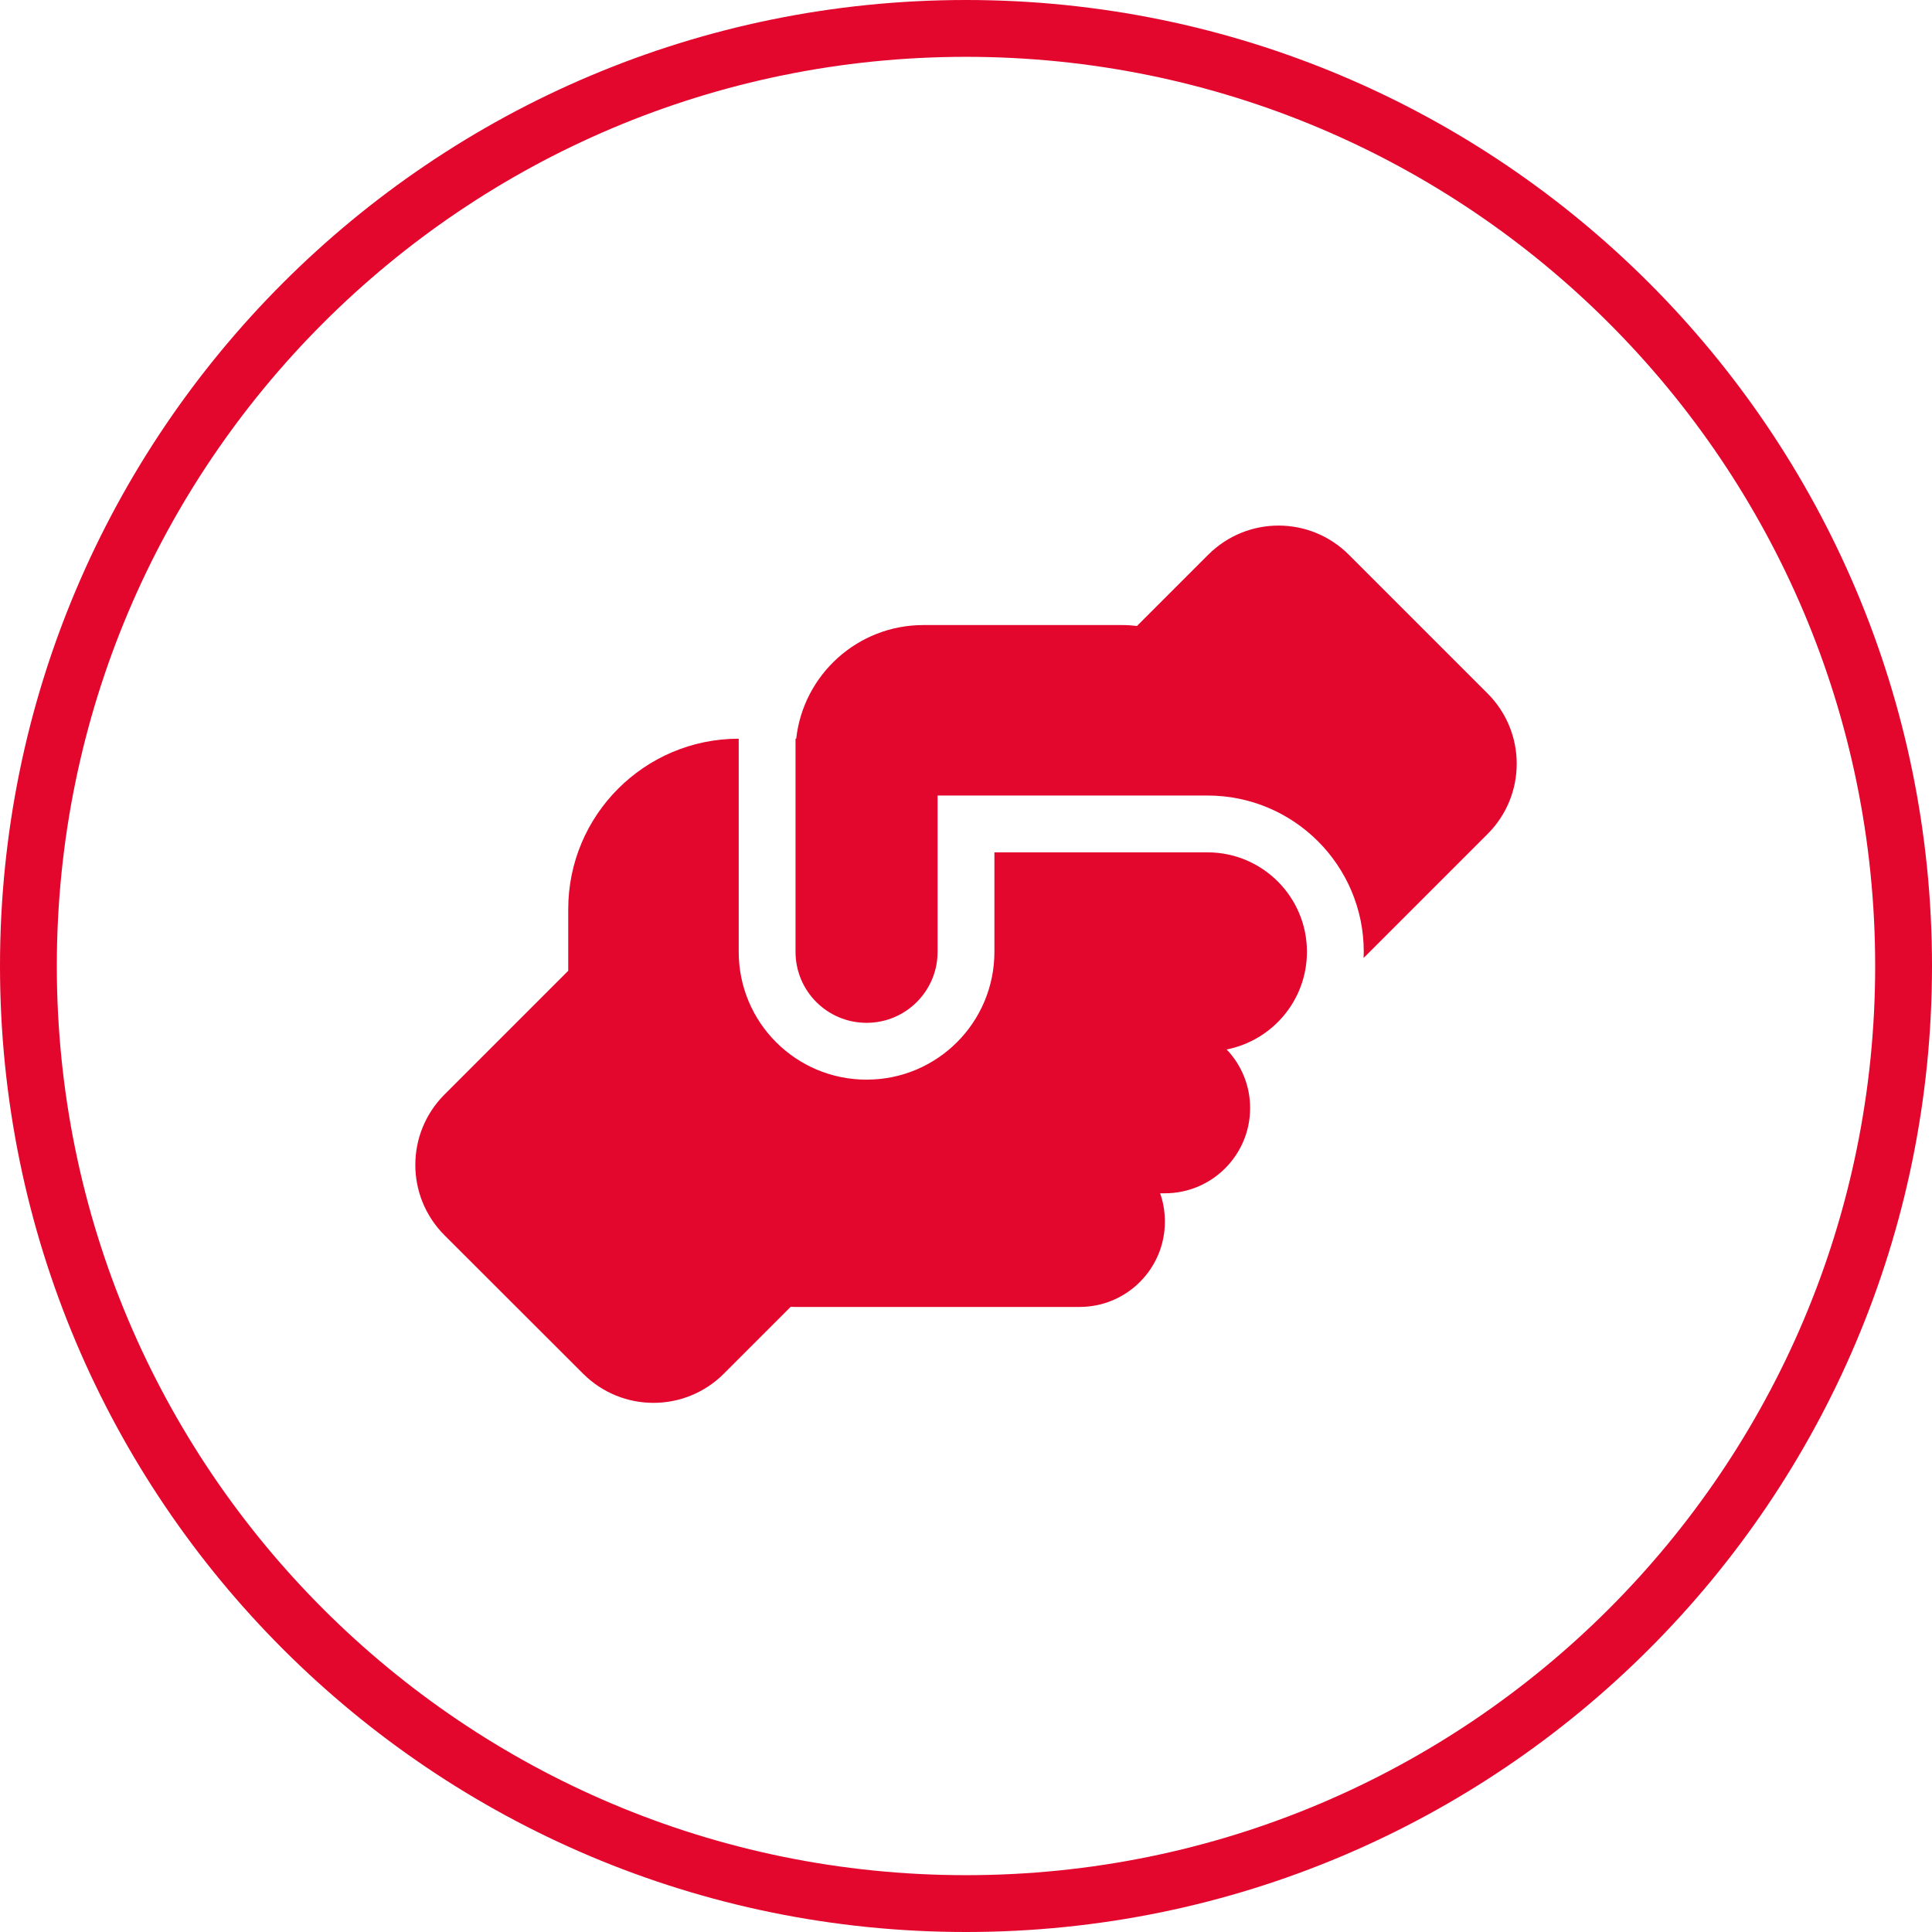
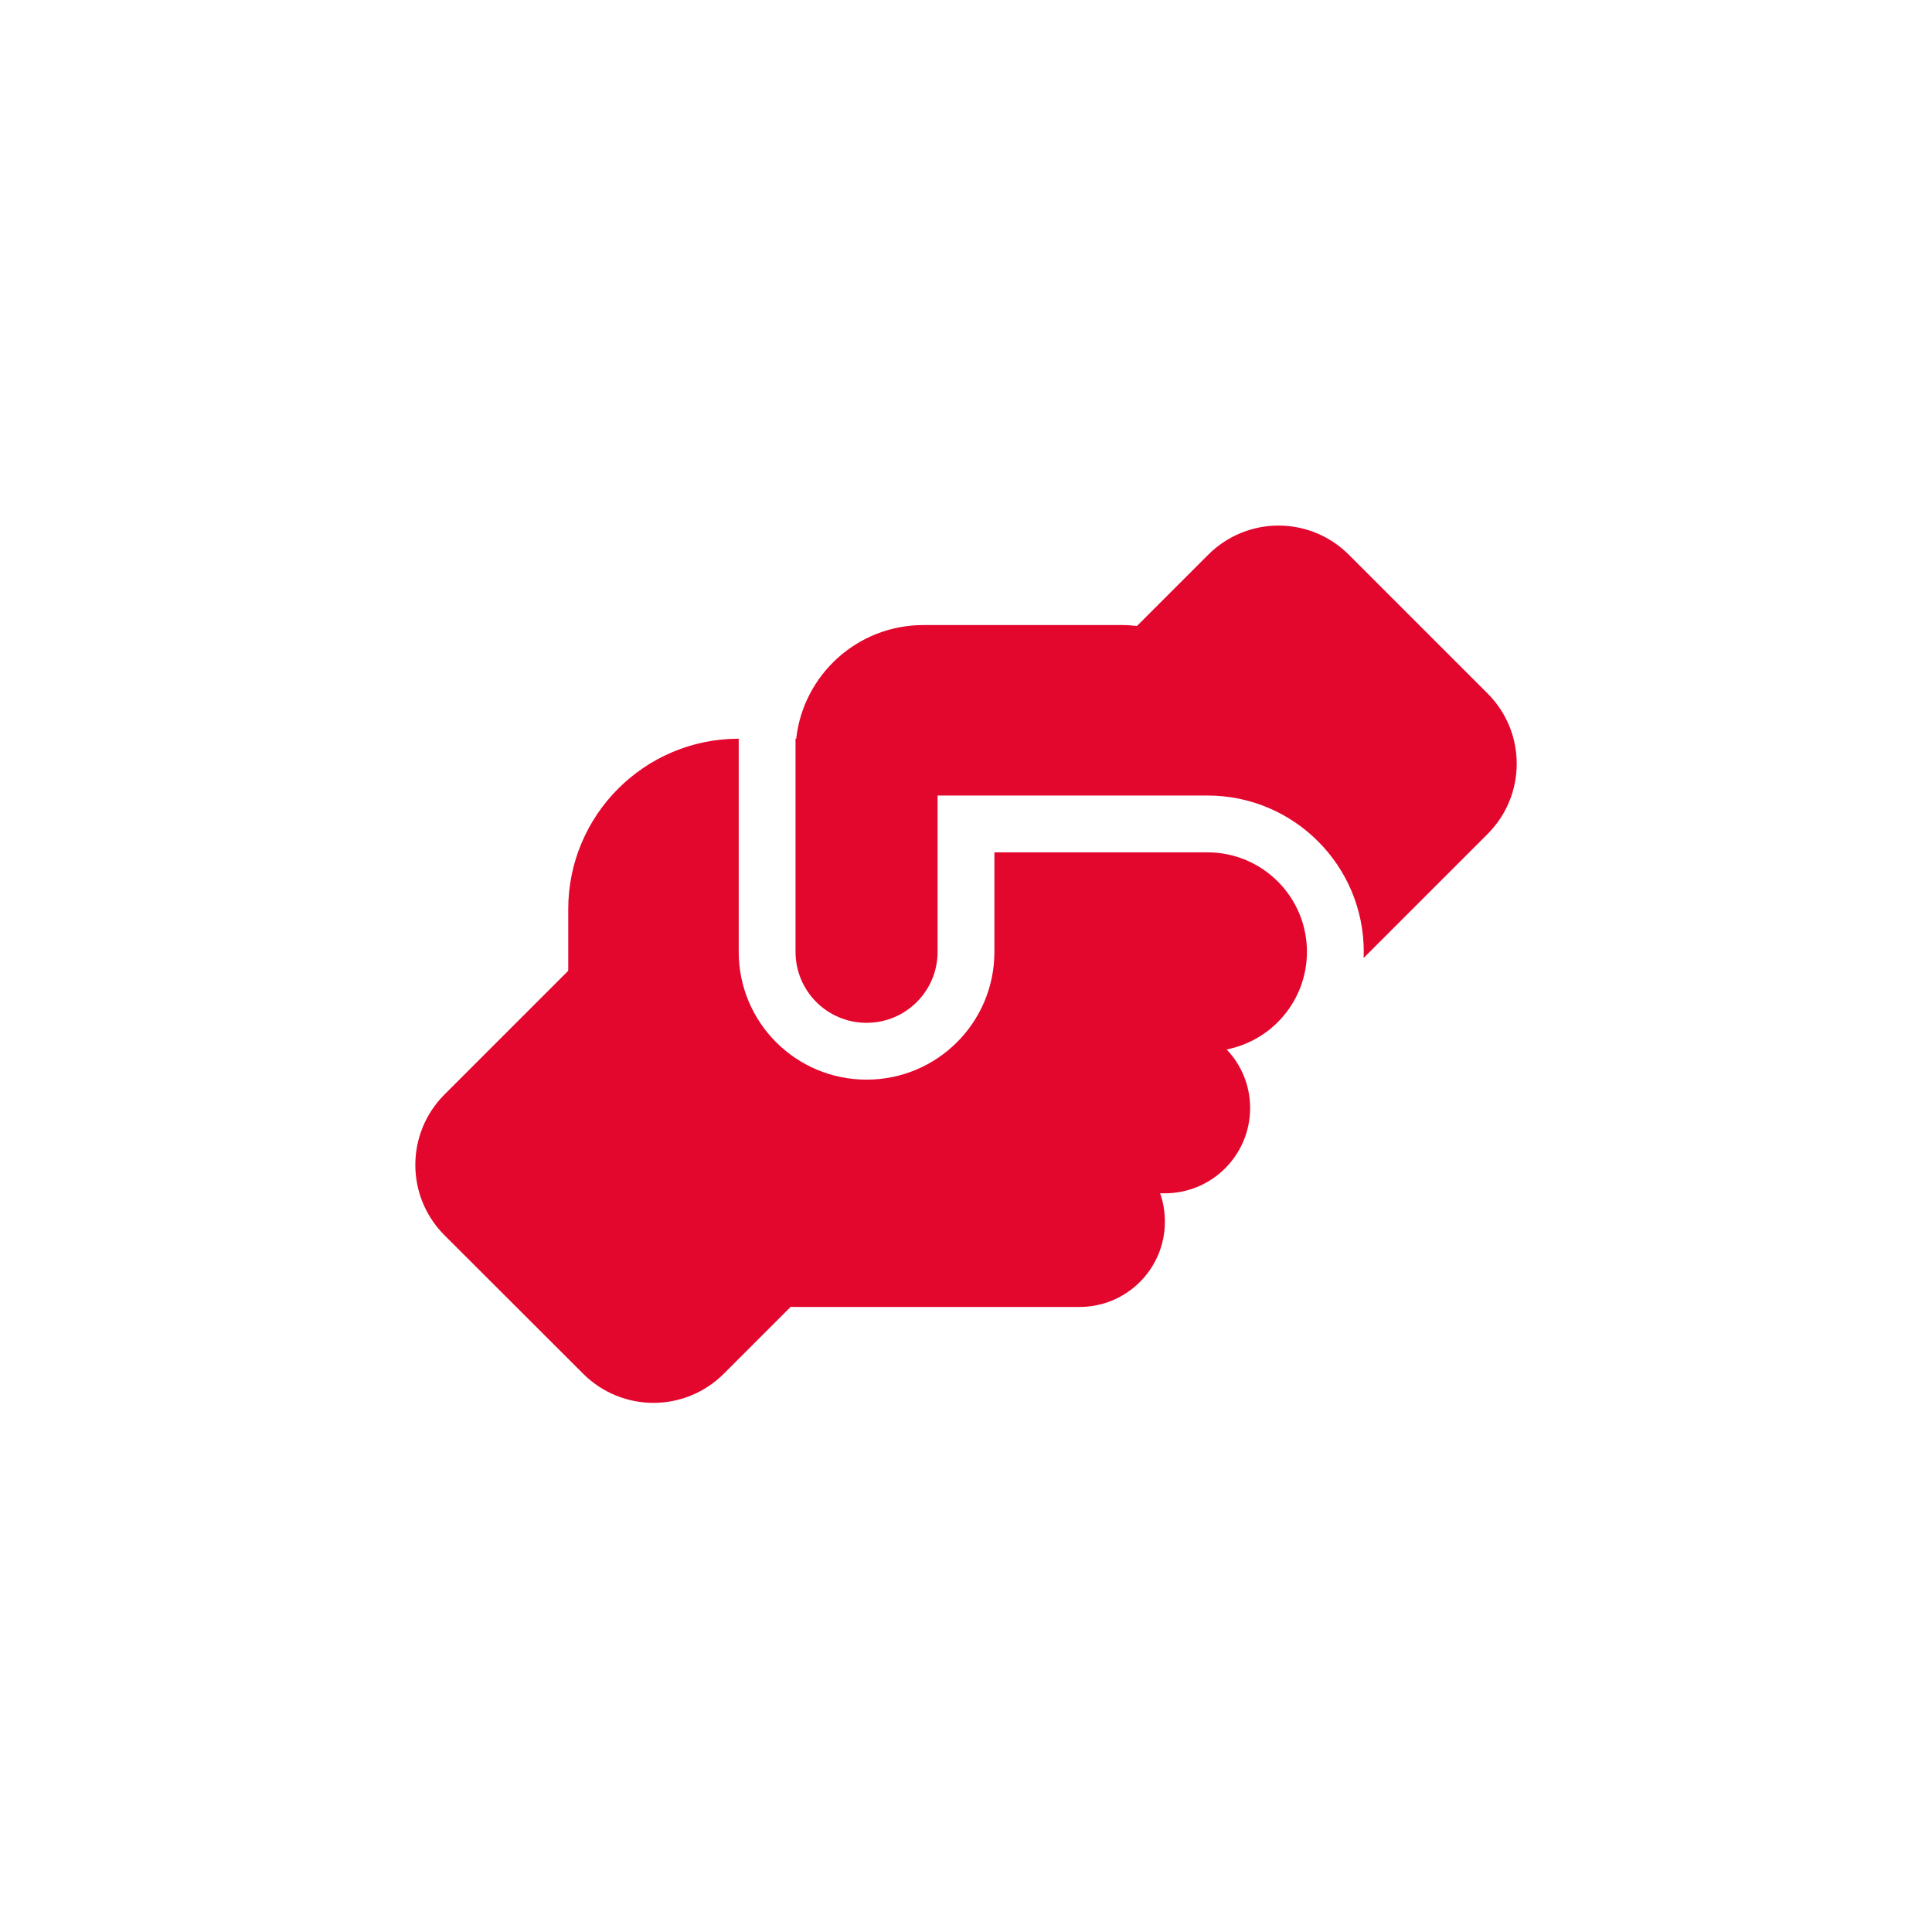
<svg xmlns="http://www.w3.org/2000/svg" width="34" height="34" viewBox="0 0 34 34" fill="none">
-   <path fill-rule="evenodd" clip-rule="evenodd" d="M17 33C25.837 33 33 25.837 33 17C33 8.163 25.837 1 17 1C8.163 1 1 8.163 1 17C1 25.837 8.163 33 17 33ZM17 34C26.389 34 34 26.389 34 17C34 7.611 26.389 0 17 0C7.611 0 0 7.611 0 17C0 26.389 7.611 34 17 34Z" fill="#E3062D" />
  <g clip-path="url(#clip0_1102_289)">
    <path d="M23.997 16.856C23.997 16.822 24 16.788 24 16.75C24 15.231 22.769 14 21.25 14H20H17H16.5V14.5V16.75C16.5 17.441 15.941 18 15.25 18C14.559 18 14 17.441 14 16.75V13H14.012C14.137 11.875 15.091 11 16.25 11H19.75C19.837 11 19.925 11.006 20.009 11.016L21.262 9.763C21.947 9.078 23.053 9.078 23.738 9.763L26.178 12.203C26.863 12.887 26.863 13.994 26.178 14.678L24 16.856H23.997ZM13 13V16.75C13 17.994 14.006 19 15.25 19C16.494 19 17.5 17.994 17.5 16.75V15H20H21.25C22.216 15 23 15.784 23 16.75C23 17.6 22.394 18.309 21.587 18.469C21.844 18.738 22 19.1 22 19.5C22 20.328 21.328 21 20.5 21H20.416C20.472 21.156 20.5 21.325 20.5 21.5C20.5 22.328 19.828 23 19 23H14C13.972 23 13.944 23 13.916 22.997L12.738 24.175C12.053 24.859 10.947 24.859 10.262 24.175L7.822 21.738C7.138 21.053 7.138 19.947 7.822 19.262L10 17.084V16C10 14.344 11.344 13 13 13Z" fill="#E3062D" />
  </g>
  <defs>
    <clipPath id="clip0_1102_289">
      <rect width="20" height="16" fill="white" transform="translate(7 9)" />
    </clipPath>
  </defs>
</svg>